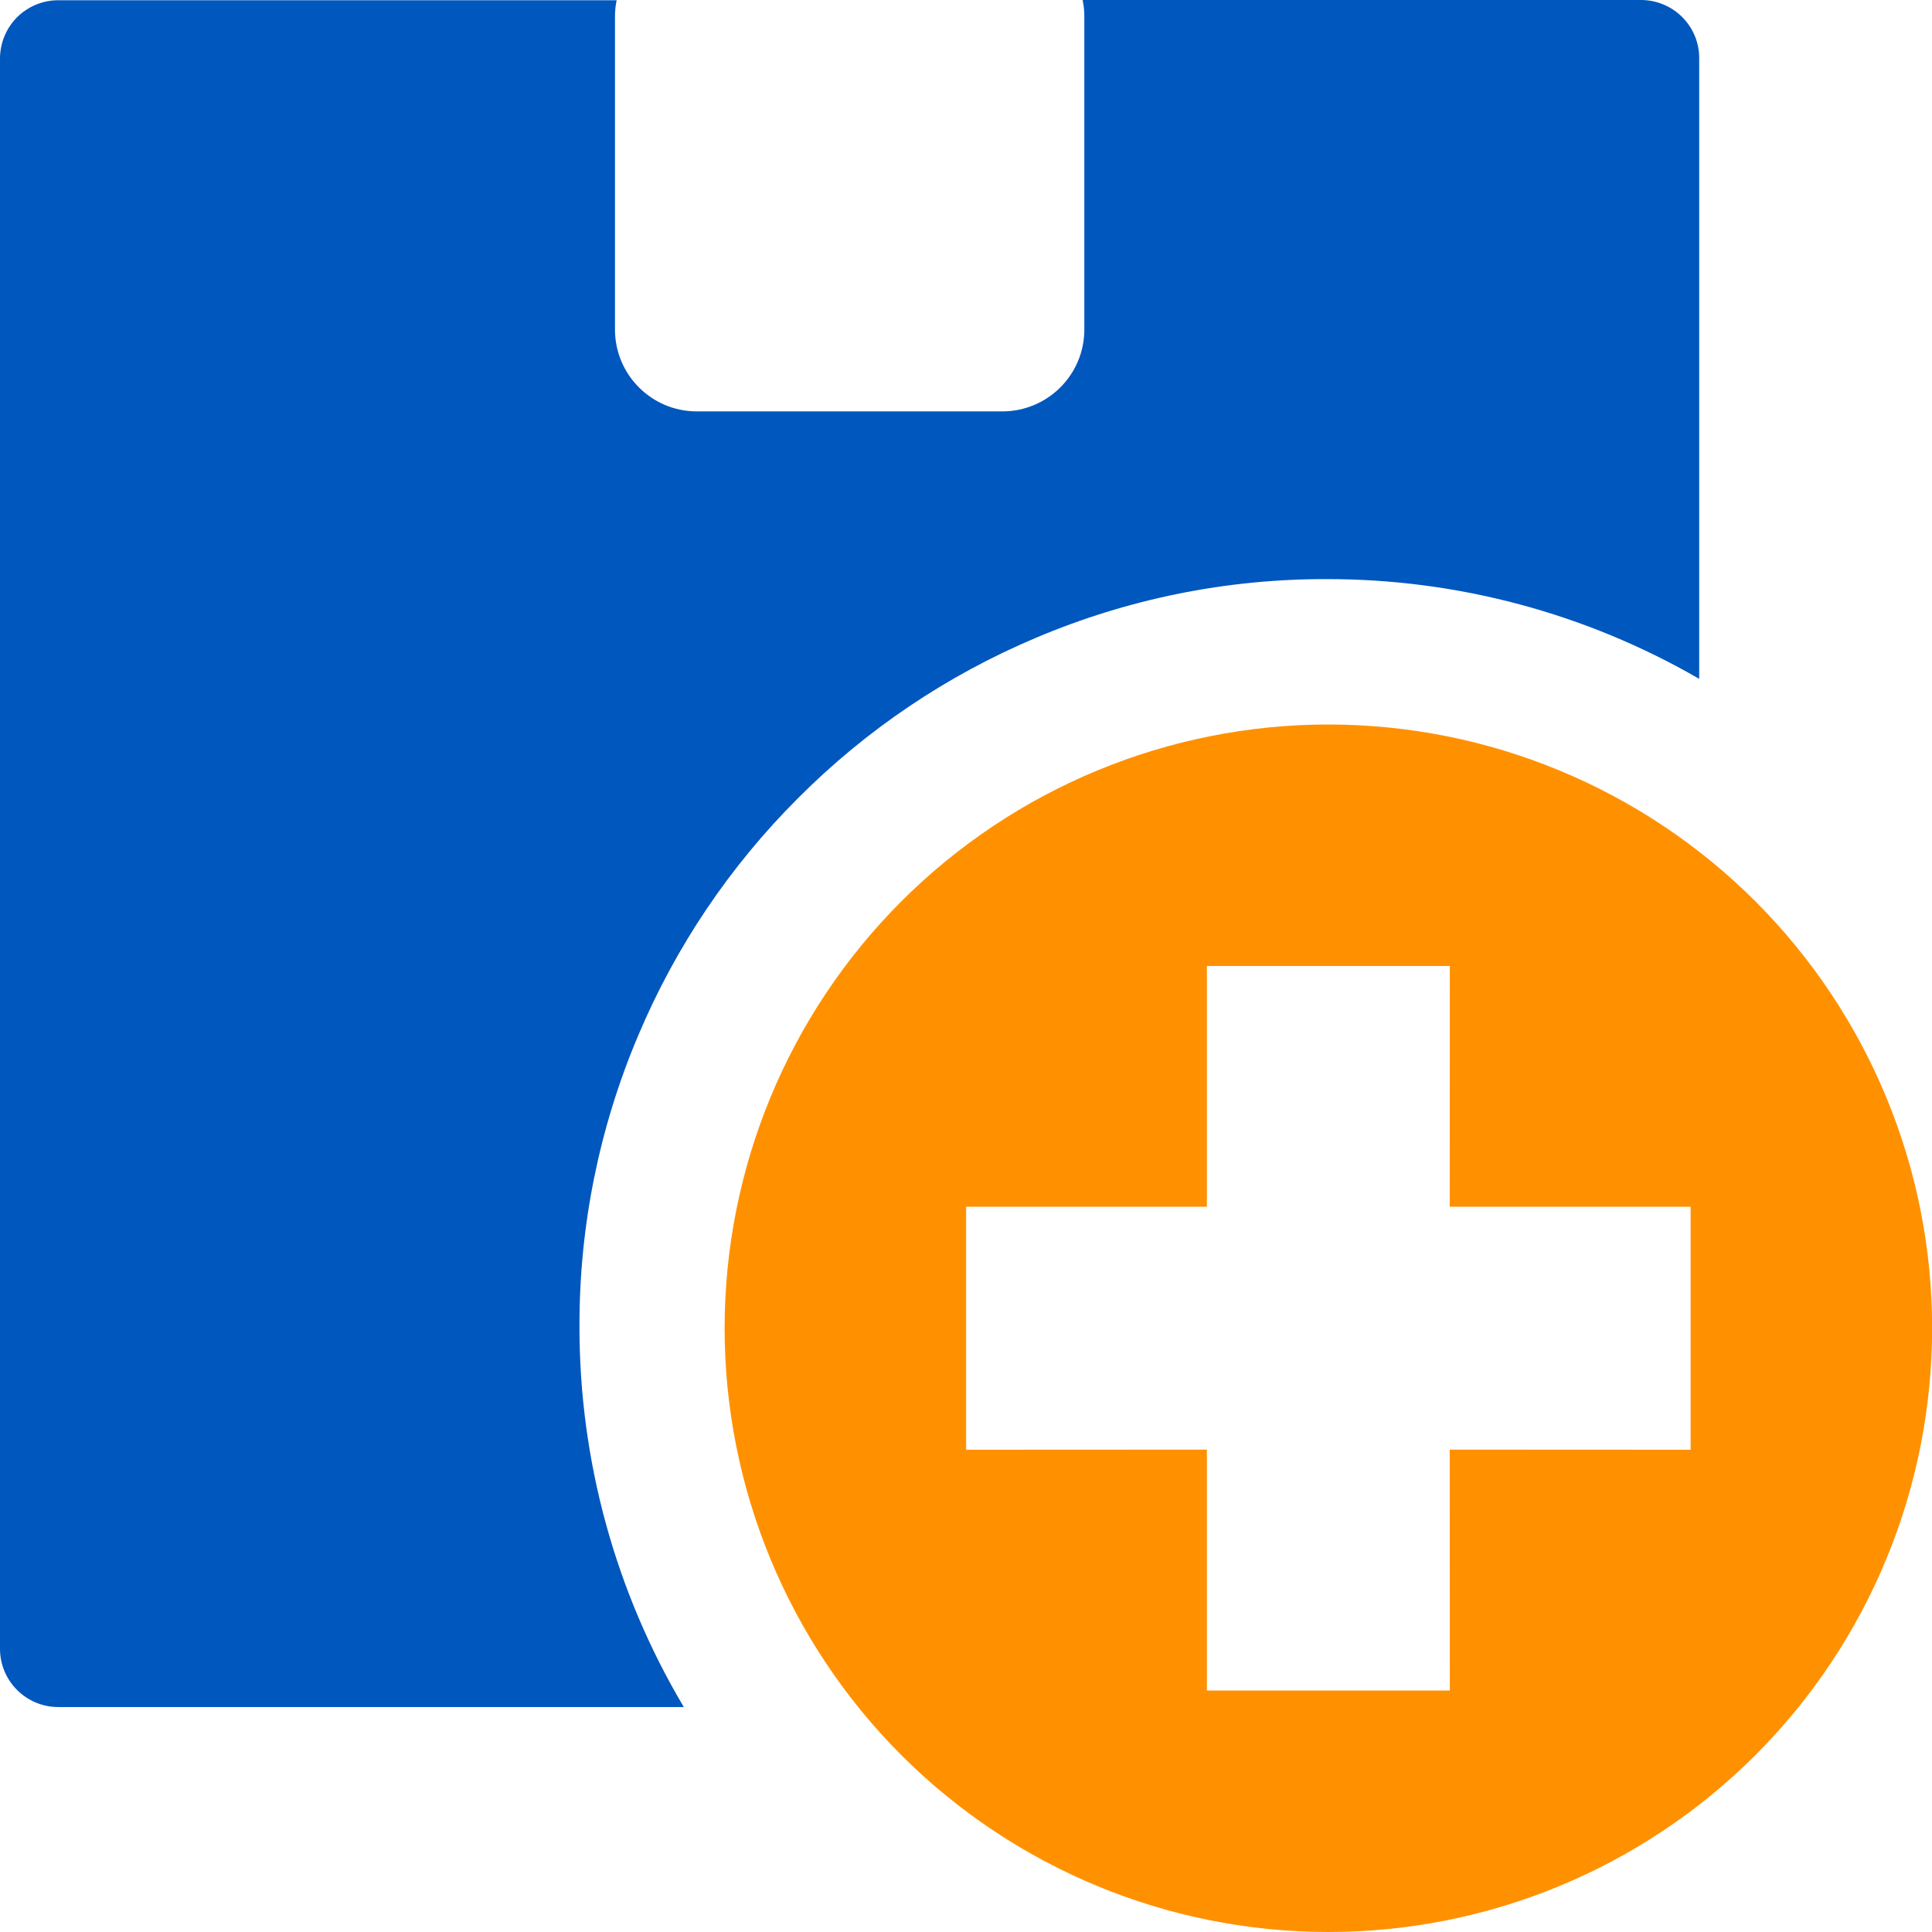
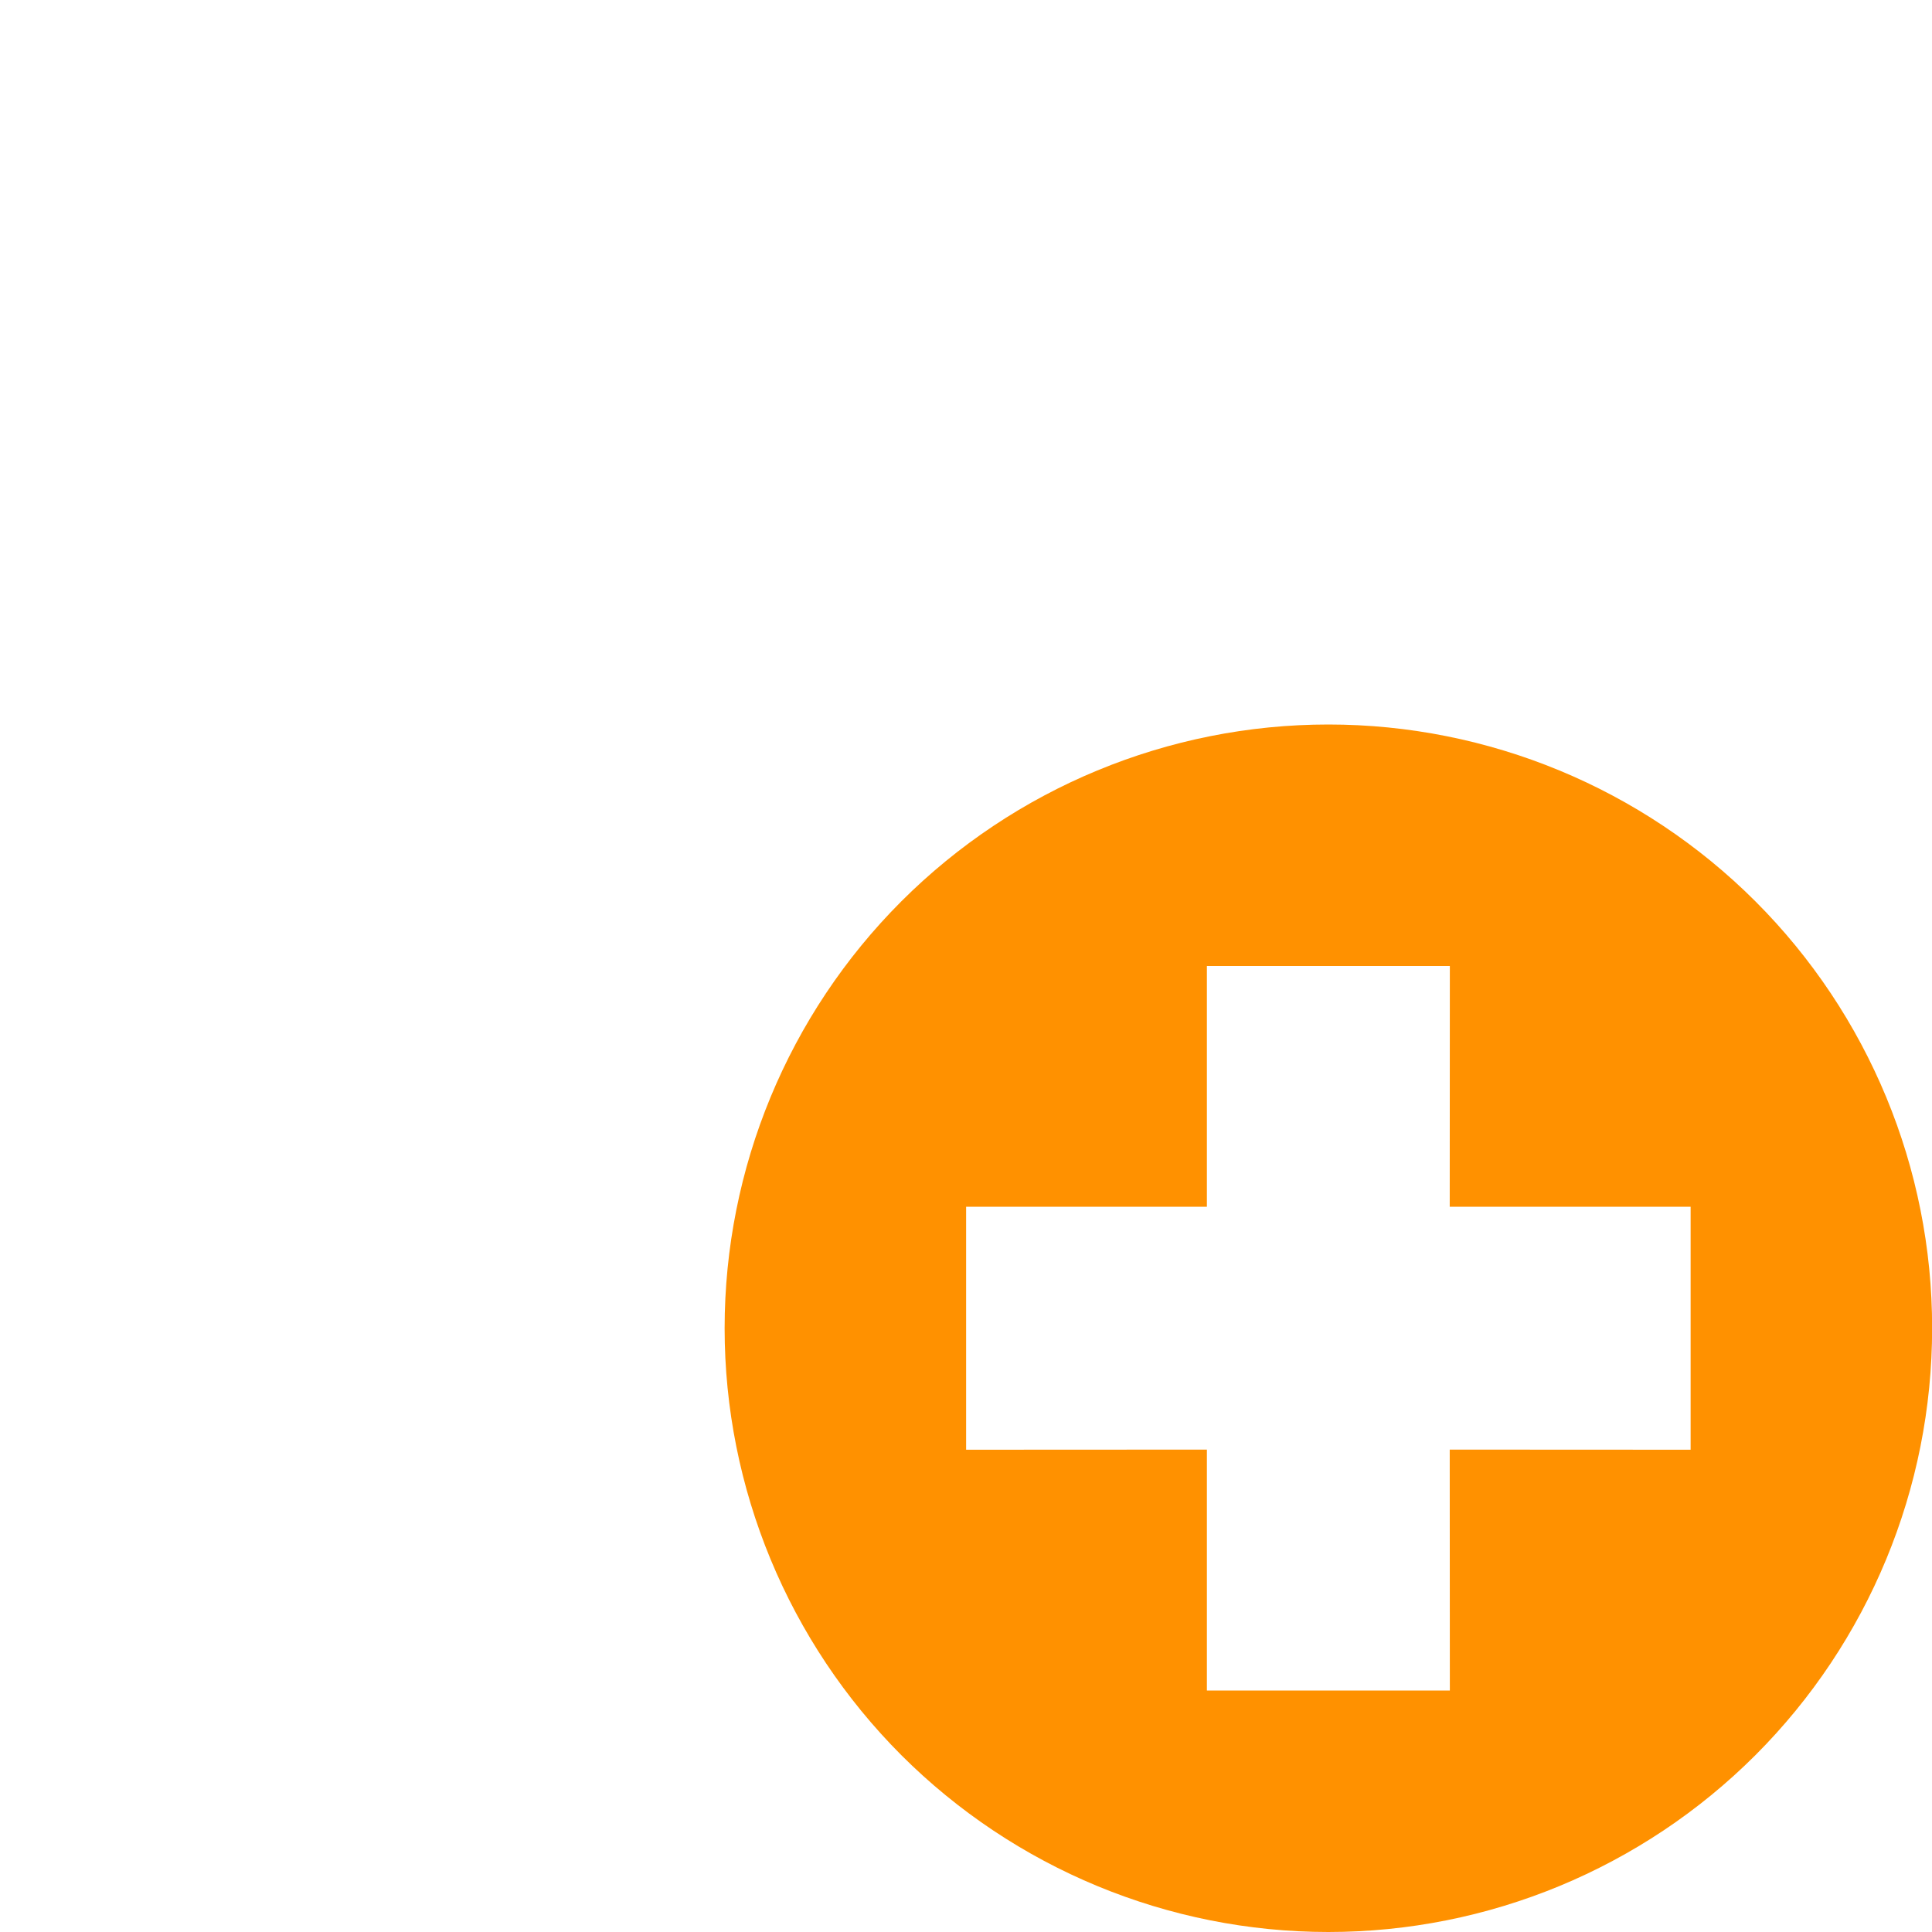
<svg xmlns="http://www.w3.org/2000/svg" width="16px" height="16px" viewBox="0 0 16 16" version="1.1">
  <title>menu-icon-produce</title>
  <g id="页面-1" stroke="none" stroke-width="1" fill="none" fill-rule="evenodd">
    <g id="1.0菜单导航" transform="translate(-1376, -1650)">
      <g id="编组-4" transform="translate(0, 1564)">
        <g id="menu-icon-produce" transform="translate(1376, 86)">
-           <path d="M4.799,10.982 C4.797,10.155 4.963,9.336 5.286,8.574 C5.596,7.839 6.046,7.171 6.611,6.608 C7.174,6.043 7.842,5.593 8.577,5.283 C9.338,4.96 10.157,4.794 10.984,4.796 C12.068,4.794 13.134,5.079 14.072,5.622 L14.072,0.483 C14.073,0.355 14.022,0.232 13.931,0.141 C13.841,0.051 13.718,0 13.59,0 L8.966,0 C8.975,0.045 8.98,0.09 8.98,0.136 L8.98,2.729 C8.98,3.103 8.677,3.406 8.302,3.407 L5.771,3.407 C5.396,3.407 5.093,3.103 5.093,2.729 L5.093,0.138 C5.093,0.092 5.097,0.047 5.107,0.002 L0.482,0.002 C0.354,0.002 0.232,0.053 0.141,0.143 C0.051,0.234 0,0.357 0,0.485 L0,13.654 C0,13.921 0.216,14.137 0.483,14.137 L5.663,14.137 C5.096,13.183 4.797,12.092 4.799,10.982 Z" id="Fill-1" fill="#0057BE" />
          <path d="M11.001,6 C12.327,6 13.599,6.527 14.537,7.464 C15.475,8.402 16.002,9.674 16.001,11 C16.001,12.326 15.475,13.598 14.537,14.536 C13.599,15.473 12.327,16 11.001,16 C9.675,16 8.403,15.473 7.465,14.536 C6.528,13.598 6.001,12.326 6.001,11 C6.001,9.674 6.527,8.402 7.465,7.464 C8.403,6.527 9.675,6 11.001,6 Z M12.007,8 L9.995,8 L9.995,9.994 L8.001,9.994 L8.001,12.006 L9.995,12.005 L9.995,14 L12.007,14 L12.006,12.005 L14.001,12.006 L14.001,9.994 L12.006,9.994 L12.007,8 Z" id="Fill-3" fill="#FF9100" />
        </g>
      </g>
    </g>
  </g>
</svg>